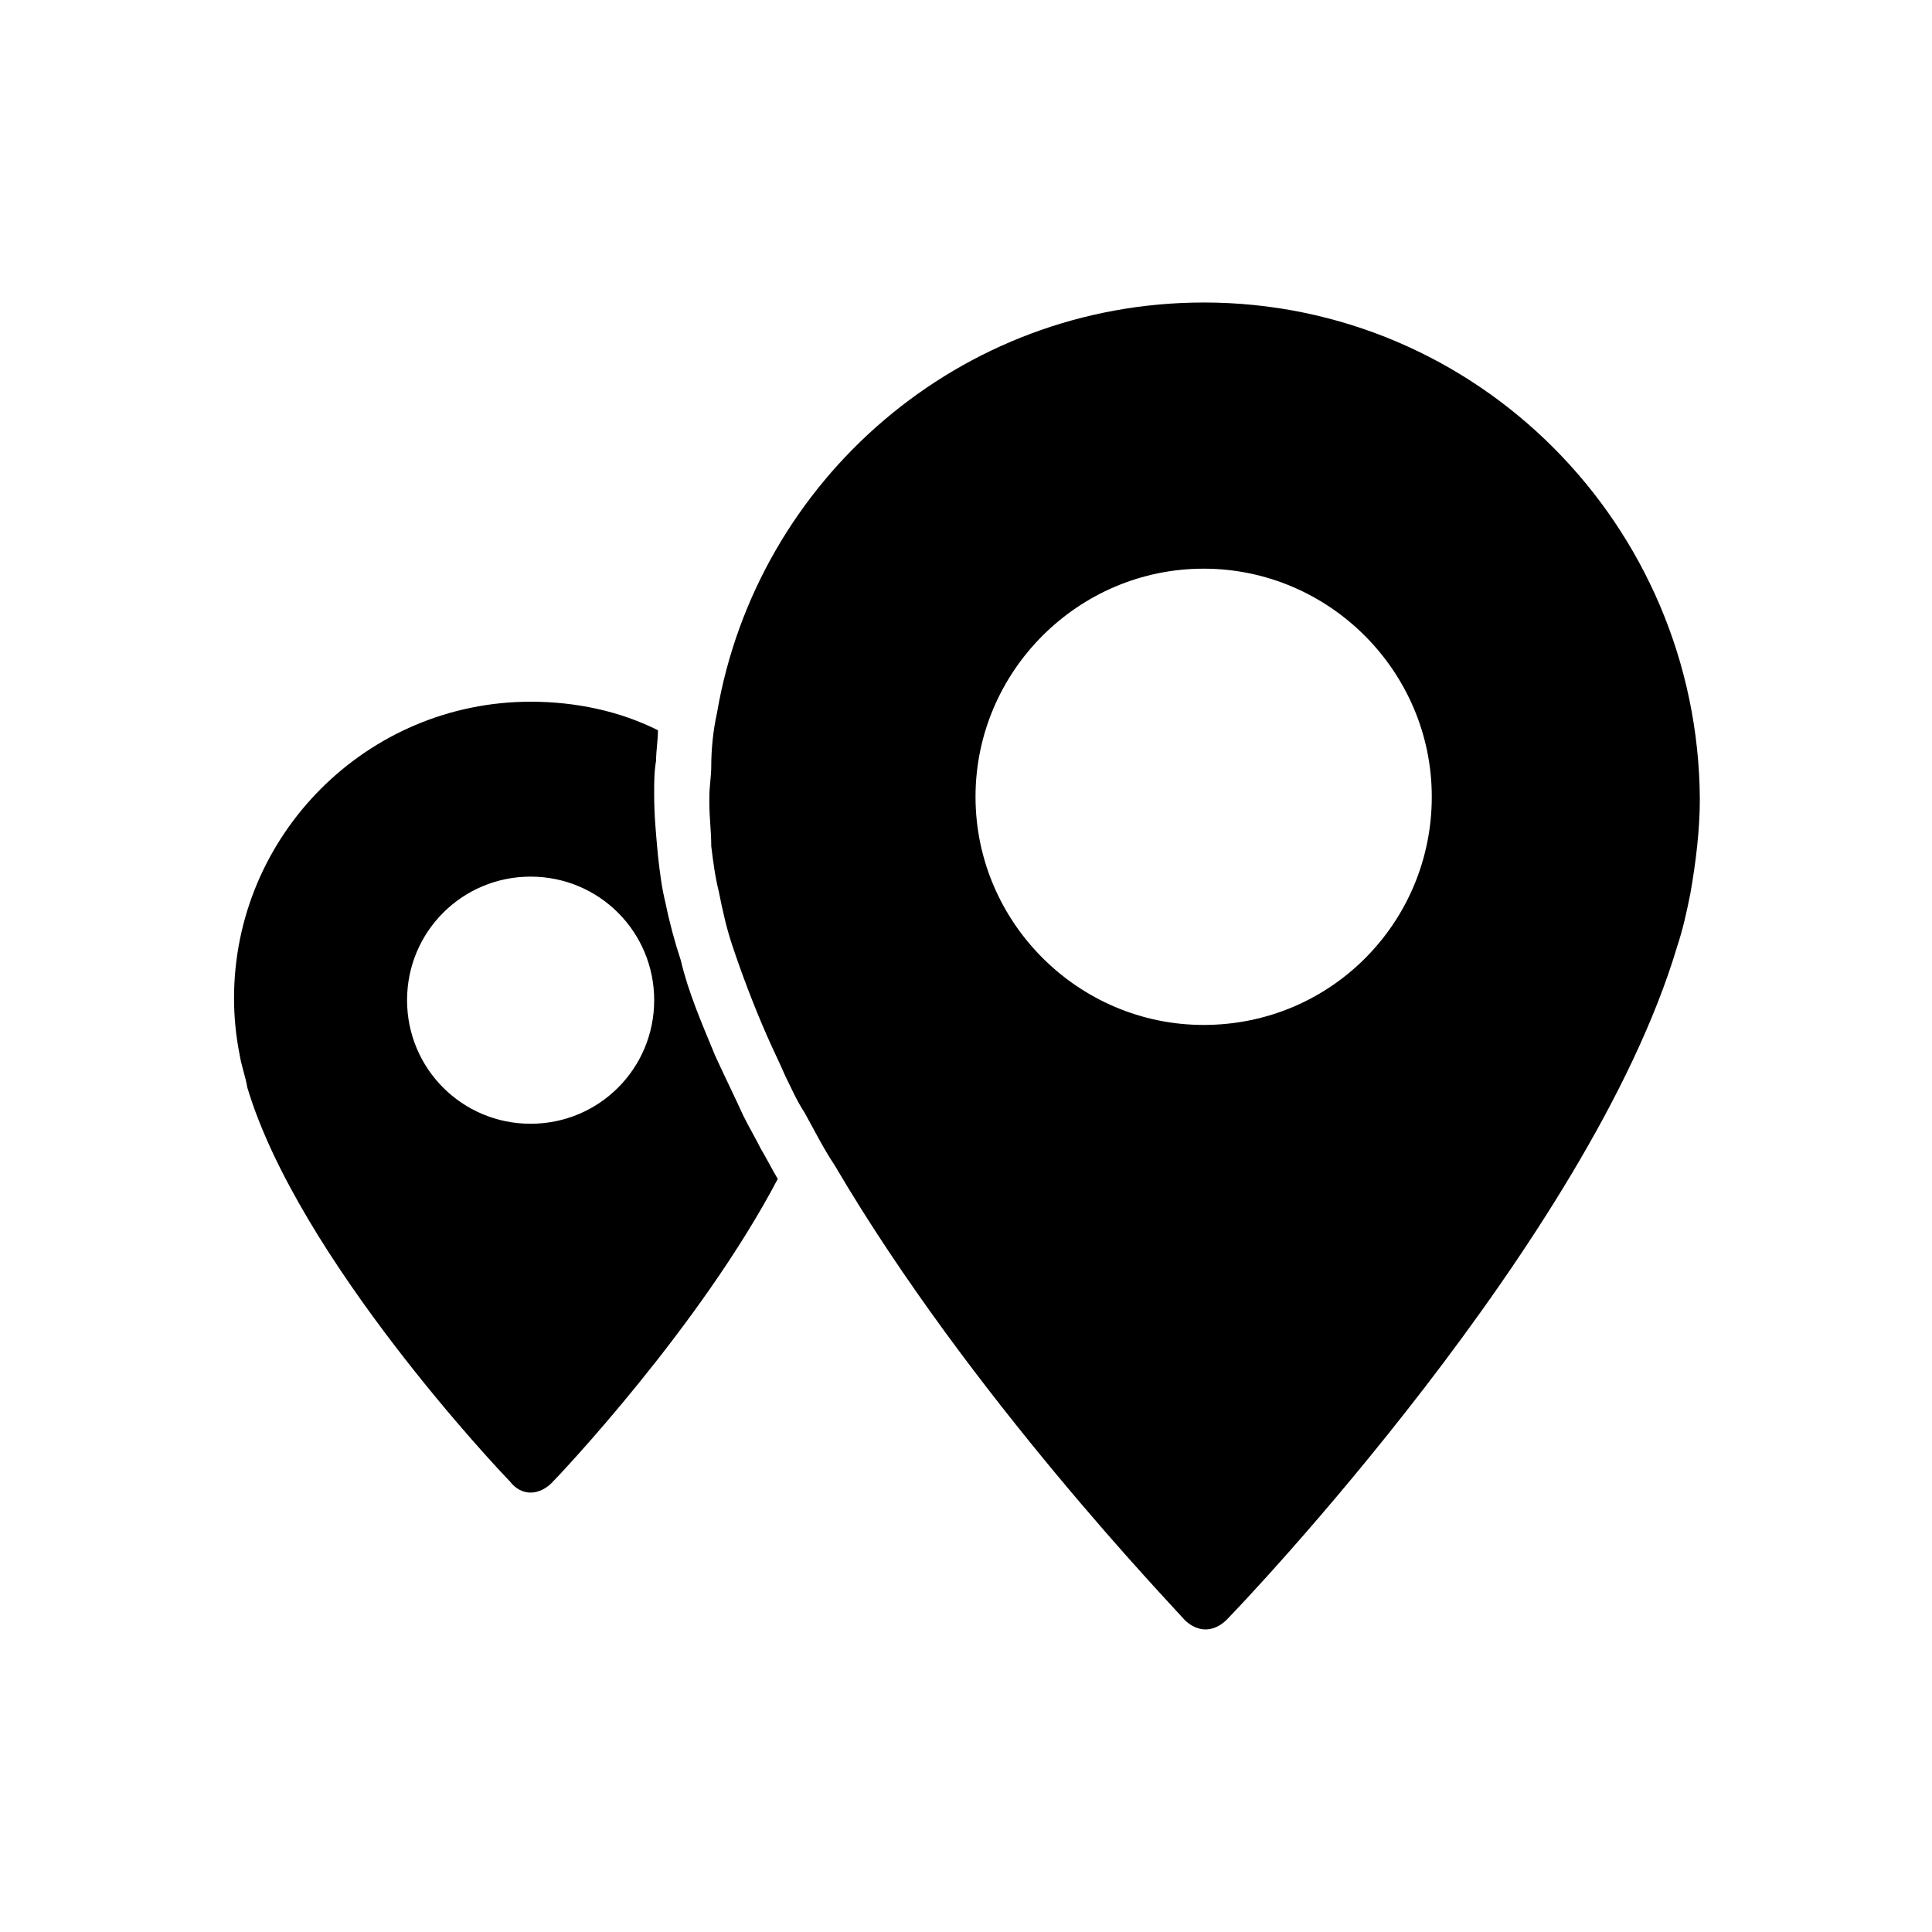
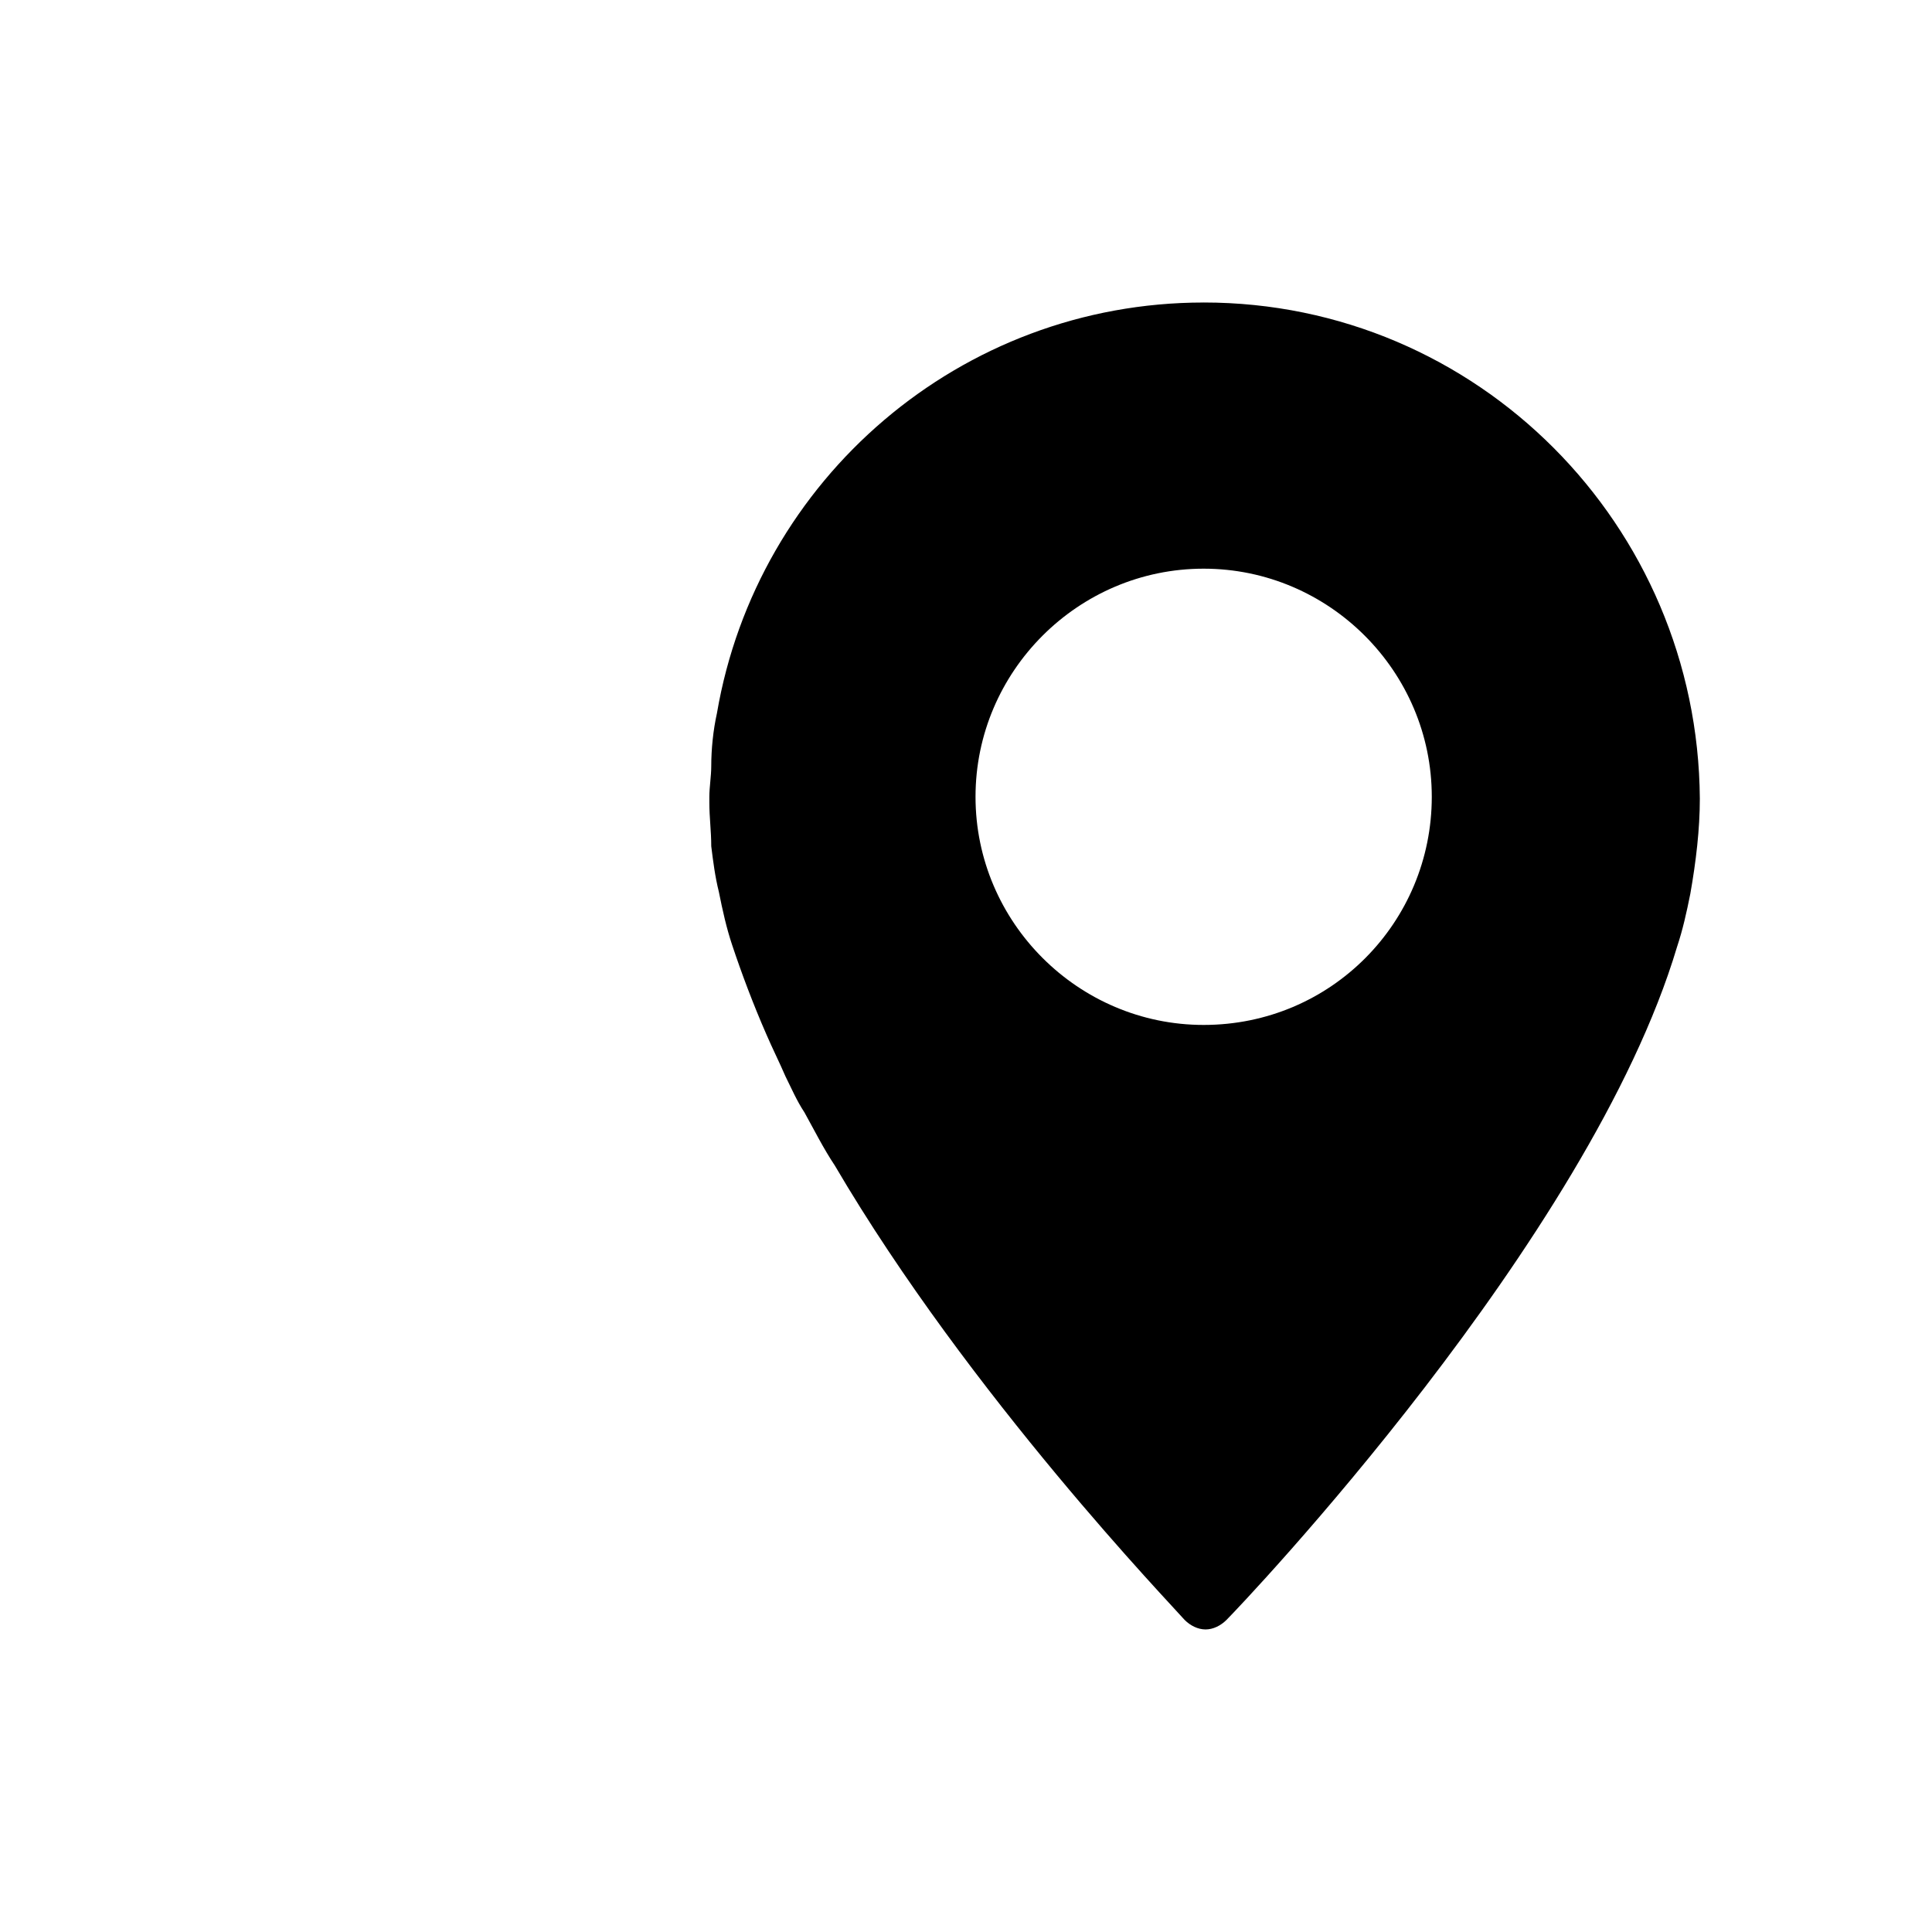
<svg xmlns="http://www.w3.org/2000/svg" fill="#000000" width="800px" height="800px" version="1.1" viewBox="144 144 512 512">
  <g>
-     <path d="m284.62 539.55c2.016 0 4.031-1.008 5.543-2.519 2.016-2.016 39.297-41.312 59.953-80.609-1.512-2.519-3.023-5.543-4.535-8.062-1.512-3.023-3.023-5.543-4.535-8.566-2.519-5.543-5.039-10.578-7.559-16.121-3.527-8.566-7.055-16.625-9.07-25.191-1.512-4.535-3.023-10.078-4.031-15.113-1.008-4.031-1.512-8.062-2.016-12.594-0.504-5.543-1.008-10.578-1.008-16.121v-0.504c0-3.023 0-5.543 0.504-8.566 0-2.519 0.504-5.543 0.504-8.062-10.078-5.039-21.664-7.559-33.754-7.559-43.328 0-78.594 35.266-78.594 78.594 0 5.039 0.504 10.078 1.512 15.113 0.504 3.023 1.512 5.543 2.016 8.566 13.602 45.344 67.008 101.77 69.527 104.29 1.512 2.019 3.527 3.027 5.543 3.027zm-32.746-130.49c0-18.137 14.609-32.746 32.746-32.746s32.746 14.609 32.746 32.746c0 18.137-14.609 32.746-32.746 32.746-18.137 0.004-32.746-14.609-32.746-32.746z" />
    <path d="m462.98 224.17c-64.488 0-118.39 46.855-128.98 108.82-1.008 4.535-1.512 9.574-1.512 14.105 0 2.519-0.504 5.543-0.504 8.062v1.512c0 4.031 0.504 7.559 0.504 11.586 0.504 4.031 1.008 8.062 2.016 12.09 1.008 5.039 2.016 9.574 3.527 14.105 2.519 7.559 5.543 15.617 9.07 23.68 1.512 3.527 3.527 7.559 5.039 11.082 1.512 3.023 3.023 6.551 5.039 9.574 2.519 4.535 5.039 9.574 8.062 14.105 35.77 60.961 89.68 116.88 92.699 120.41 1.512 1.512 3.527 2.519 5.543 2.519s4.031-1.008 5.543-2.519c4.031-4.031 96.227-100.76 119.4-178.35 1.512-4.535 2.519-9.07 3.527-14.105 1.512-8.566 2.519-17.129 2.519-25.191-0.512-72.547-58.953-131.49-131.5-131.49zm0 191.45c-33.25 0-60.457-27.207-60.457-60.457s27.207-60.457 60.457-60.457 60.457 27.207 60.457 60.457-26.703 60.457-60.457 60.457z" />
  </g>
</svg>